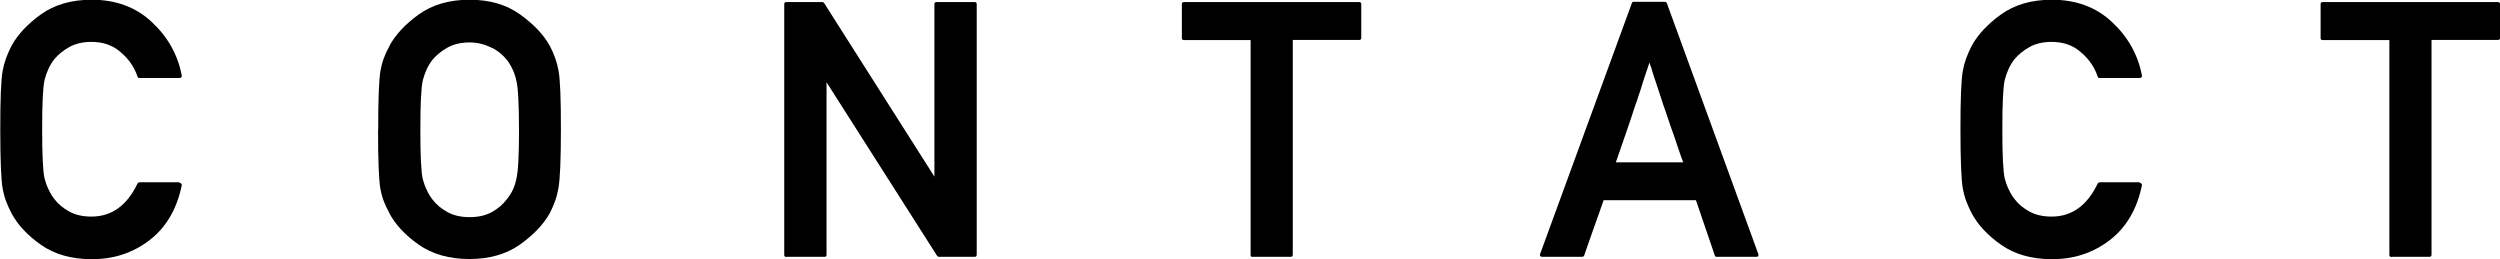
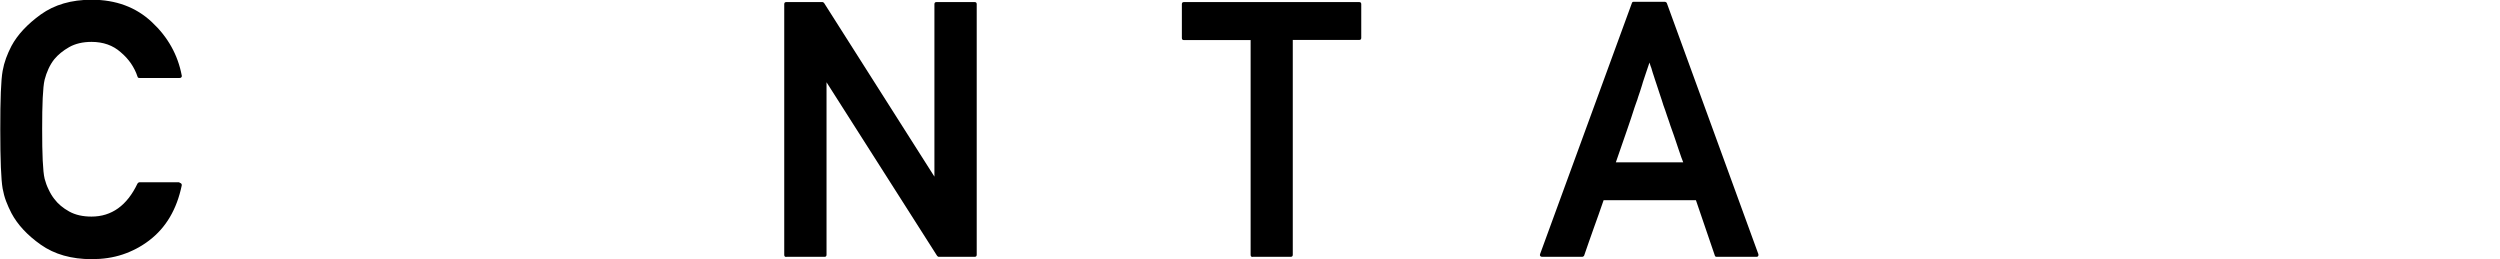
<svg xmlns="http://www.w3.org/2000/svg" id="_レイヤー_2" viewBox="0 0 181.45 18.8">
  <defs>
    <style>.cls-1{fill:#000;stroke-width:0px;}</style>
  </defs>
  <g id="_レイヤー_4">
    <path class="cls-1" d="M13.03,13.27c.05,0,.09.02.13.06.03.04.04.08.03.13-.36,1.73-1.14,3.06-2.36,3.99-.59.45-1.24.79-1.93,1.02s-1.44.34-2.25.34c-1.46,0-2.7-.35-3.69-1.05-.98-.69-1.69-1.46-2.13-2.29-.15-.29-.28-.58-.39-.87-.11-.29-.19-.6-.25-.92-.11-.63-.17-2.05-.17-4.27,0-1.11.01-2.01.04-2.72s.07-1.21.13-1.54.14-.63.25-.93.24-.59.39-.88c.44-.82,1.15-1.58,2.13-2.29.99-.71,2.22-1.07,3.69-1.07,1.76,0,3.22.54,4.37,1.62,1.17,1.09,1.89,2.39,2.17,3.88.02.05,0,.09-.03.13s-.08.05-.13.05h-2.91c-.08,0-.12-.03-.14-.1-.11-.34-.27-.65-.47-.95-.2-.29-.45-.57-.75-.82-.56-.5-1.27-.75-2.12-.75-.63,0-1.18.13-1.62.38s-.81.55-1.08.88c-.16.2-.3.43-.42.69-.12.26-.21.52-.28.79-.07.29-.11.73-.14,1.33s-.04,1.35-.04,2.26.01,1.68.04,2.28c.03.6.07,1.04.14,1.33.07.26.16.52.29.78.12.26.26.49.41.68.27.36.63.66,1.08.91.45.25.99.37,1.62.37,1.46,0,2.58-.8,3.34-2.4.02-.02.04-.04.06-.06.03-.02.05-.03.08-.03h2.91Z" />
-     <path class="cls-1" d="M27.45,9.41c0-1.11.01-2.01.04-2.72s.07-1.21.12-1.54c.06-.32.14-.63.25-.93s.25-.59.41-.88h-.01c.44-.82,1.15-1.58,2.13-2.29.99-.71,2.22-1.07,3.69-1.07s2.68.36,3.67,1.07c1,.72,1.72,1.48,2.16,2.29.31.58.52,1.18.63,1.8.06.32.1.83.13,1.54s.04,1.61.04,2.72c0,2.17-.06,3.6-.18,4.27-.06.33-.14.64-.25.94s-.23.58-.37.85c-.45.81-1.17,1.57-2.17,2.29-1,.7-2.22,1.05-3.67,1.05s-2.7-.35-3.69-1.05c-.98-.69-1.69-1.46-2.13-2.29h.01c-.16-.29-.3-.58-.41-.87-.11-.29-.19-.6-.25-.92-.05-.32-.09-.84-.12-1.54-.03-.71-.04-1.62-.04-2.72ZM30.51,9.41c0,.92.01,1.68.04,2.28.03.6.07,1.04.14,1.33.07.26.16.52.29.78.12.26.26.49.41.68.27.36.63.66,1.08.91.45.25.99.37,1.62.37s1.16-.12,1.61-.37c.45-.25.8-.55,1.07-.91.36-.43.59-.92.7-1.46.14-.54.2-1.74.2-3.61,0-.92-.02-1.68-.05-2.28-.03-.6-.08-1.04-.15-1.31-.06-.27-.15-.54-.27-.79-.12-.26-.26-.49-.42-.69-.13-.16-.28-.32-.46-.47s-.39-.29-.62-.4c-.23-.11-.48-.21-.75-.28-.27-.07-.56-.11-.86-.11-.63,0-1.18.13-1.62.38s-.81.55-1.08.88c-.16.2-.3.43-.42.69-.12.26-.21.52-.28.79-.07.29-.11.73-.14,1.33s-.04,1.35-.04,2.26Z" />
    <path class="cls-1" d="M57.07,18.65c-.1,0-.15-.05-.15-.15V.3c0-.1.05-.15.15-.15h2.62c.05,0,.09.03.13.08l8,12.59V.3c0-.1.05-.15.15-.15h2.77c.1,0,.15.05.15.15v18.19c0,.1-.05.15-.15.15h-2.6c-.05,0-.09-.03-.13-.08l-8.02-12.59v12.52c0,.1-.05.15-.14.15h-2.77Z" />
    <path class="cls-1" d="M90.92,18.65c-.1,0-.15-.05-.15-.15V2.91h-4.84c-.1,0-.15-.05-.15-.15V.3c0-.1.05-.15.15-.15h12.72c.1,0,.15.05.15.15v2.45c0,.1-.05.15-.15.15h-4.82v15.59c0,.1-.05.15-.15.15h-2.76Z" />
    <path class="cls-1" d="M111.92,18.64c-.06,0-.1-.02-.13-.06s-.03-.09-.01-.14L118.44.23c.02-.07.06-.1.13-.1h2.27s.05.01.08.03c.03.02.05.04.06.07l6.64,18.21c.02.05.01.1-.01.14s-.06.06-.11.06h-2.91c-.07,0-.11-.03-.13-.1l-1.37-4.01h-6.7c-.24.69-.47,1.36-.71,2.01-.23.66-.47,1.32-.7,2,0,.03-.03.05-.06.07-.03.02-.06.03-.08.03h-2.91ZM122.17,11.79c-.02-.06-.04-.12-.07-.19-.03-.07-.05-.13-.07-.18-.14-.42-.28-.8-.39-1.15-.12-.35-.22-.66-.32-.92-.06-.17-.12-.33-.17-.5-.06-.16-.11-.31-.16-.46-.04-.14-.08-.26-.13-.39-.04-.12-.08-.24-.13-.36-.08-.25-.15-.49-.24-.74-.08-.25-.16-.5-.25-.76-.04-.12-.09-.25-.13-.39-.05-.14-.09-.3-.15-.46-.03-.08-.04-.15-.06-.2-.01-.05-.03-.09-.04-.14-.02-.05-.04-.1-.06-.16-.02-.06-.05-.14-.08-.25-.09.28-.18.54-.26.77-.08.24-.16.46-.22.66-.02.05-.03.1-.04.14s-.02.08-.04.13c-.04.14-.09.28-.13.41-.05.13-.09.25-.13.38-.04.14-.08.27-.13.39s-.08.25-.13.37c-.08.25-.17.52-.26.8-.09.28-.19.57-.3.88s-.22.63-.34.98c-.12.35-.27.79-.46,1.33h4.88Z" />
-     <path class="cls-1" d="M155.3,13.27c.05,0,.09.02.13.06.03.04.04.08.03.13-.36,1.73-1.14,3.06-2.36,3.99-.59.45-1.24.79-1.93,1.02s-1.44.34-2.25.34c-1.46,0-2.7-.35-3.69-1.05-.98-.69-1.69-1.46-2.13-2.29-.15-.29-.28-.58-.39-.87-.11-.29-.19-.6-.25-.92-.11-.63-.17-2.05-.17-4.27,0-1.11.01-2.01.04-2.72s.07-1.21.13-1.54.14-.63.25-.93.24-.59.39-.88c.44-.82,1.15-1.58,2.13-2.29.99-.71,2.22-1.07,3.69-1.07,1.76,0,3.22.54,4.37,1.62,1.17,1.09,1.89,2.39,2.17,3.88.02.05,0,.09-.03.13s-.08.05-.13.05h-2.91c-.08,0-.12-.03-.14-.1-.11-.34-.27-.65-.47-.95-.2-.29-.45-.57-.75-.82-.56-.5-1.27-.75-2.12-.75-.63,0-1.18.13-1.62.38s-.81.55-1.08.88c-.16.2-.3.43-.42.69-.12.26-.21.52-.28.79-.07.29-.11.73-.14,1.33s-.04,1.35-.04,2.26.01,1.68.04,2.28c.03.6.07,1.04.14,1.33.07.26.16.52.29.78.12.26.26.49.41.68.27.36.63.66,1.08.91.45.25.99.37,1.62.37,1.46,0,2.58-.8,3.34-2.4.02-.02.04-.04.06-.06.03-.02.05-.03.08-.03h2.91Z" />
-     <path class="cls-1" d="M173.57,18.65c-.1,0-.15-.05-.15-.15V2.91h-4.84c-.1,0-.15-.05-.15-.15V.3c0-.1.05-.15.15-.15h12.72c.1,0,.15.05.15.15v2.45c0,.1-.05.15-.15.15h-4.82v15.59c0,.1-.05.15-.15.15h-2.75Z" />
  </g>
</svg>